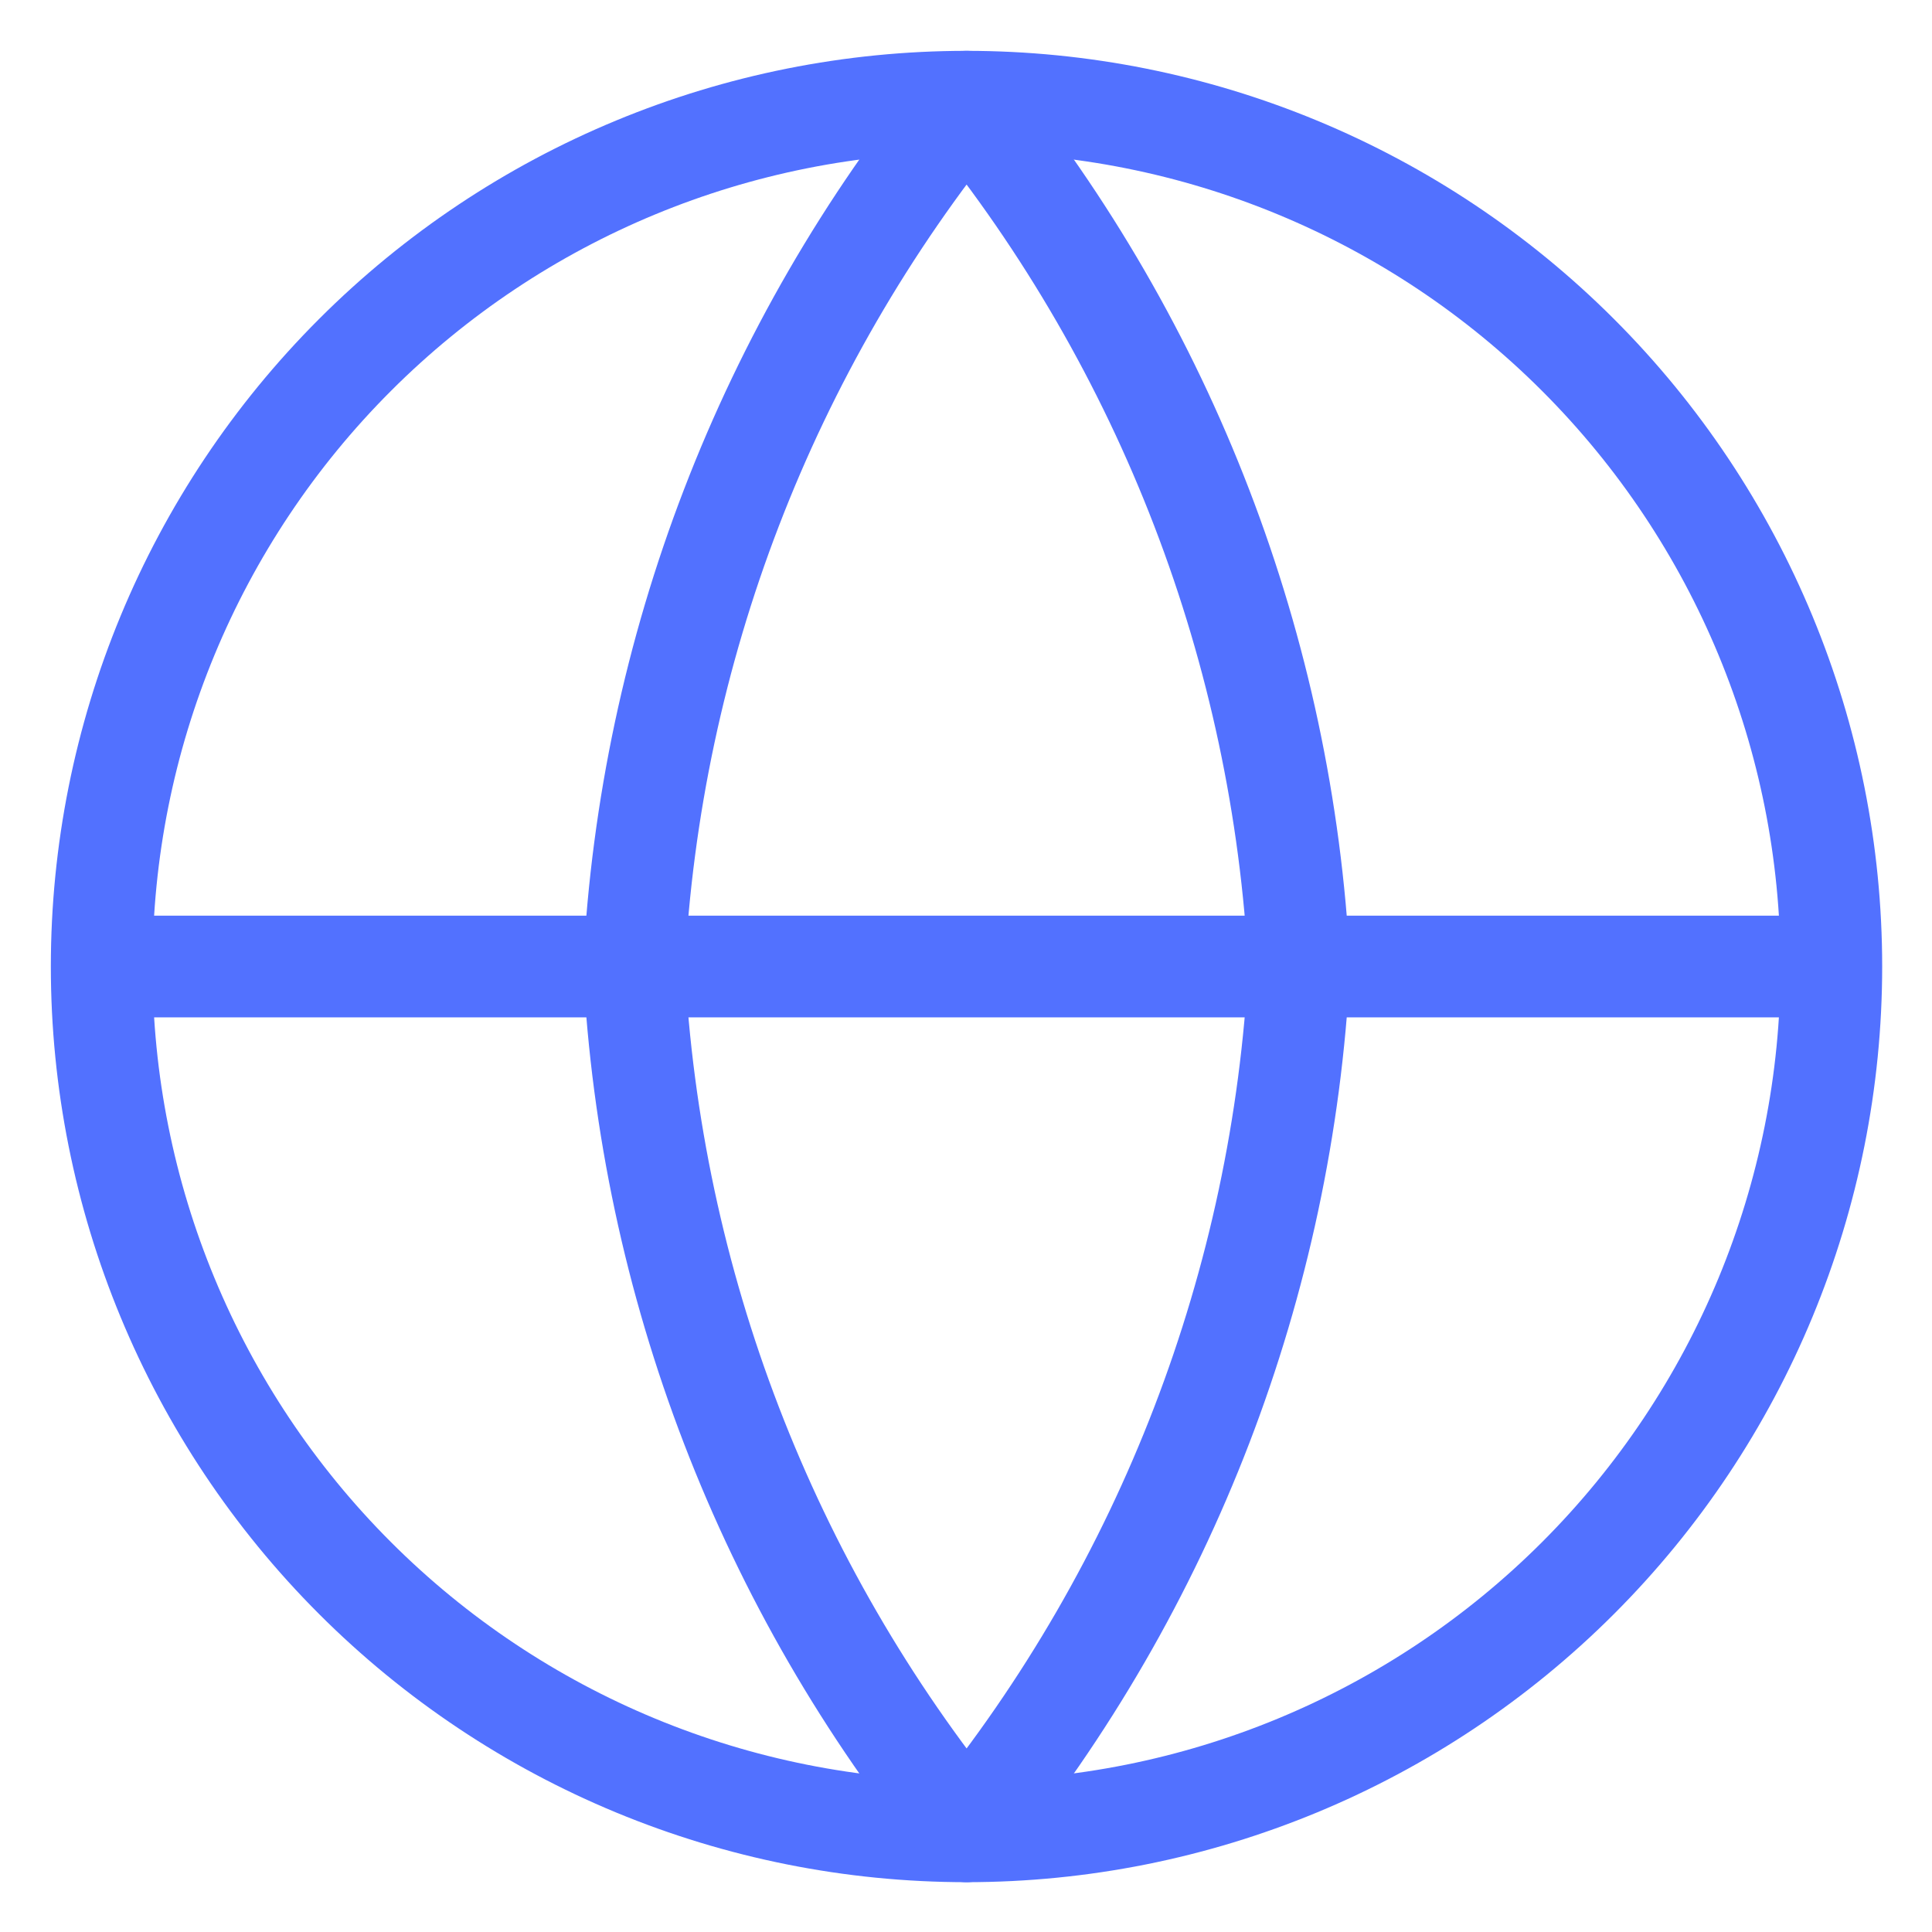
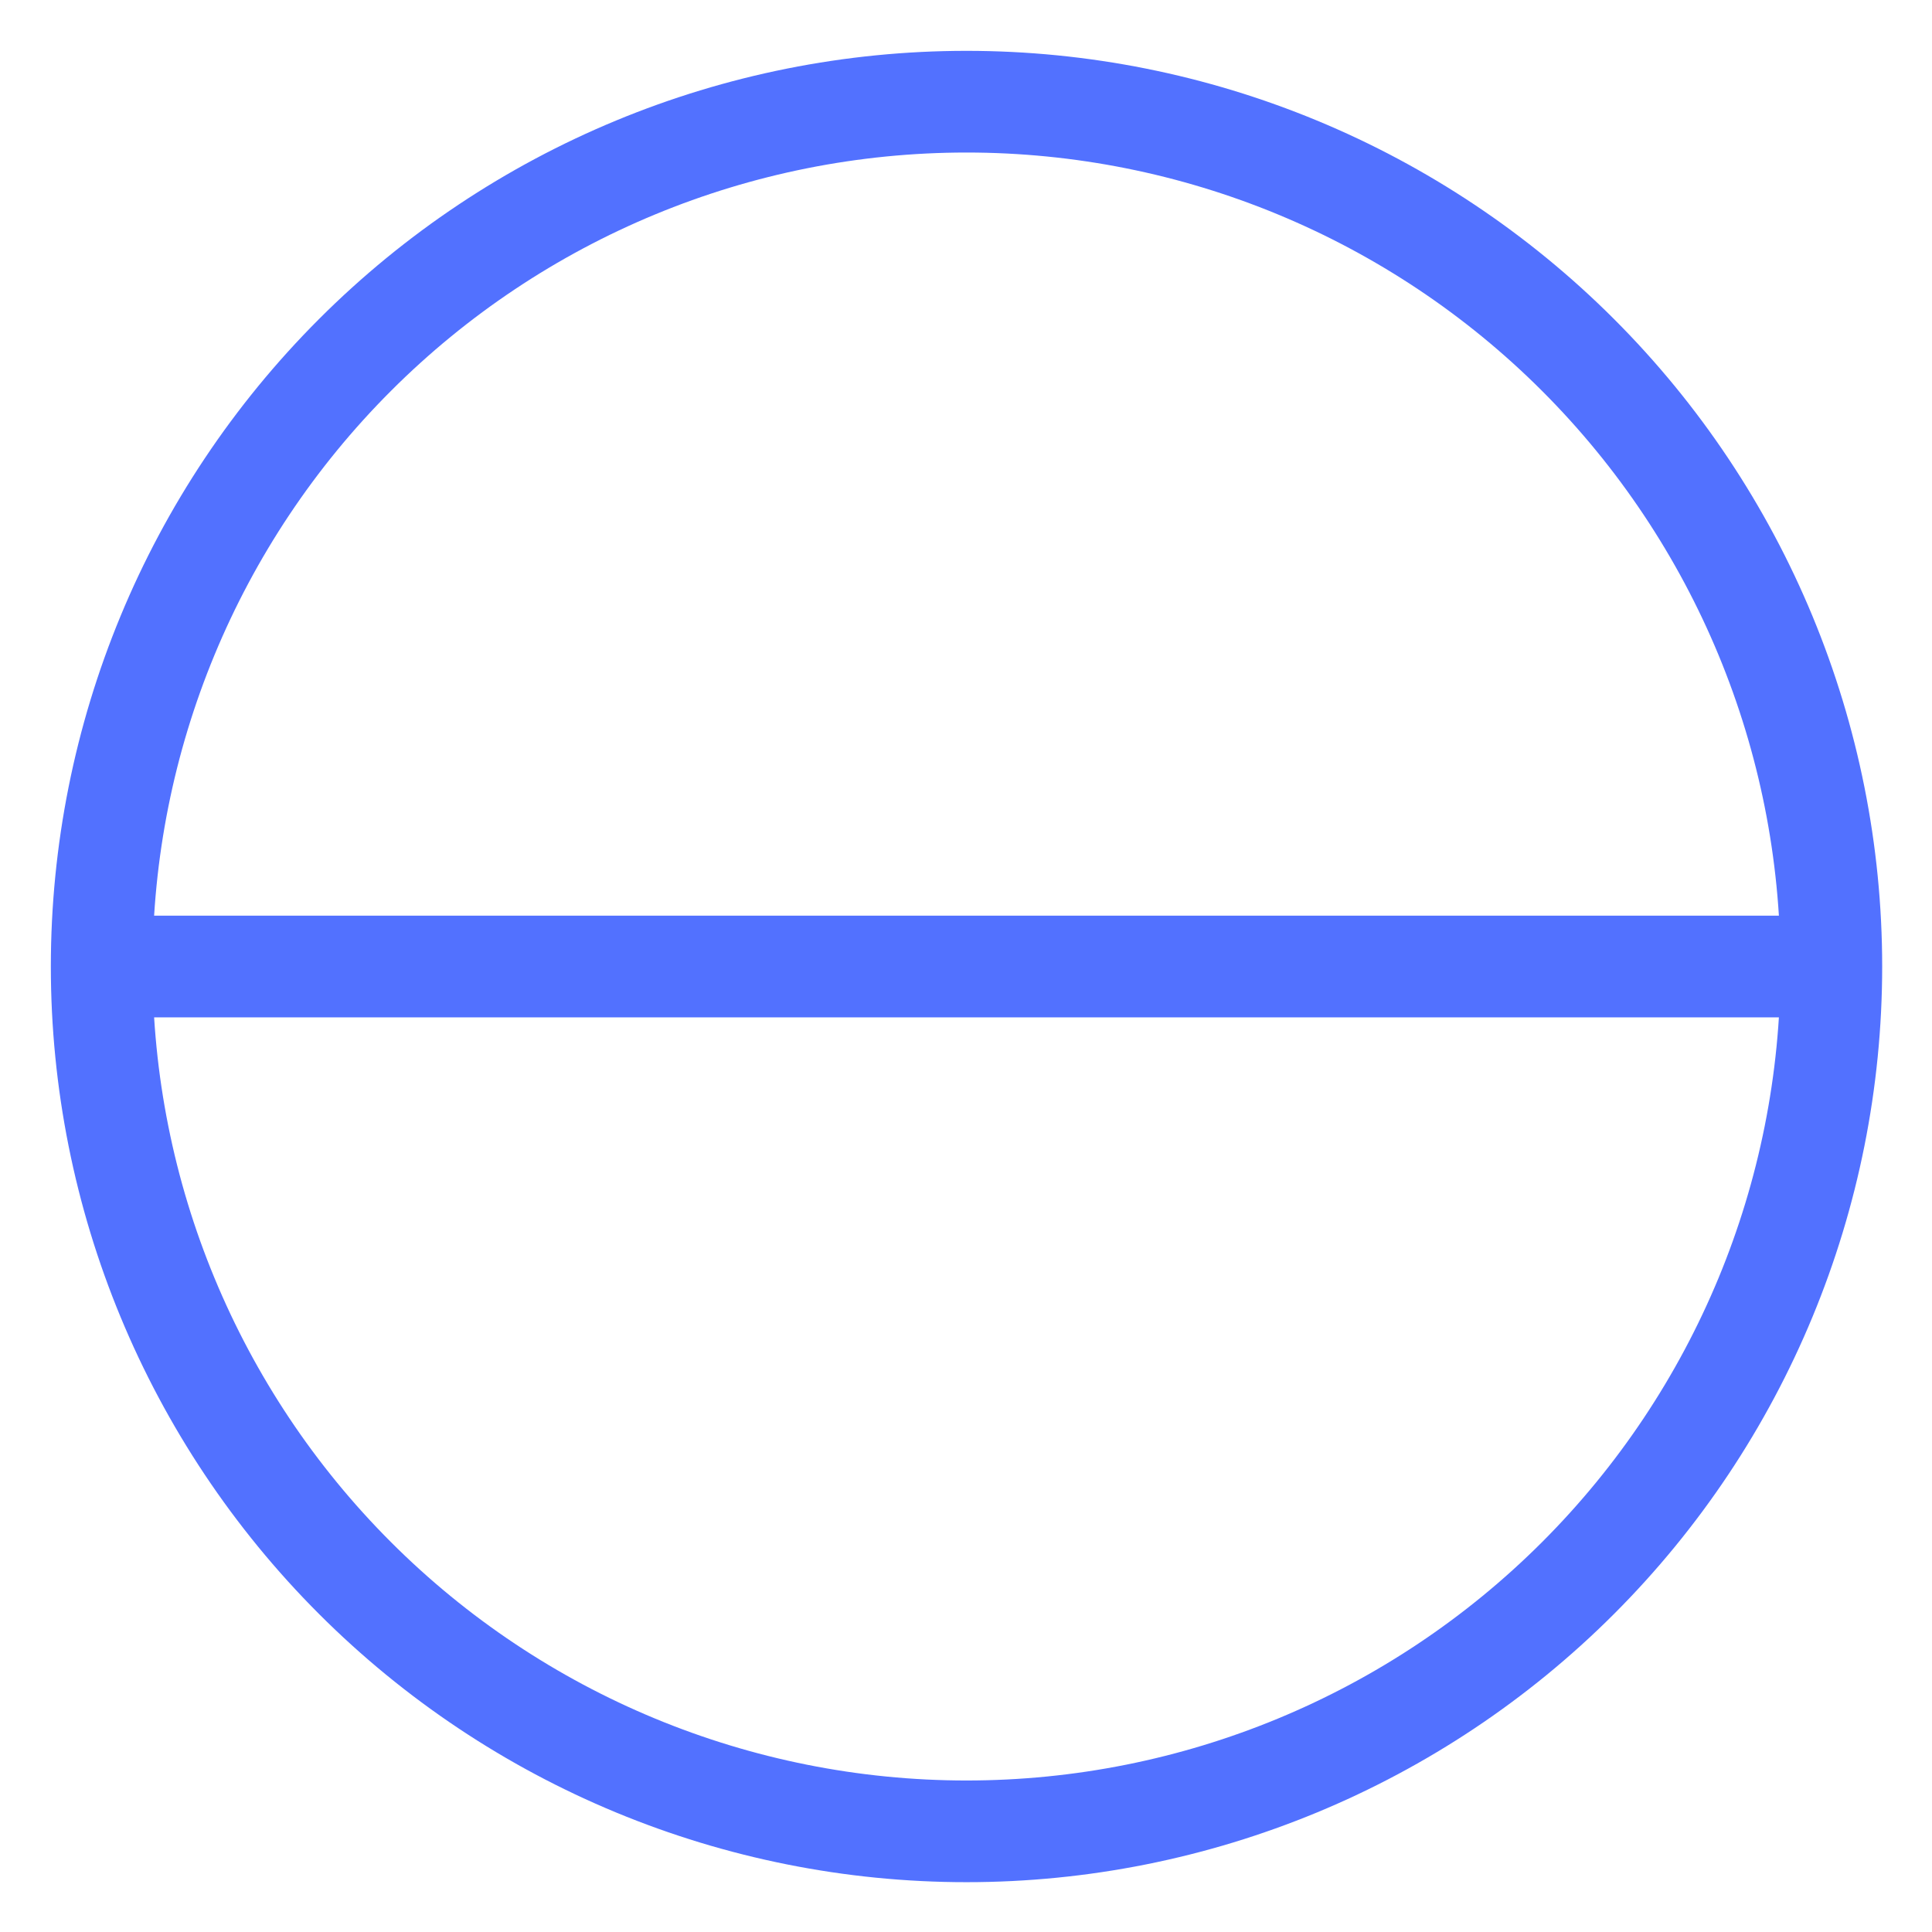
<svg xmlns="http://www.w3.org/2000/svg" width="19" height="19" viewBox="0 0 19 19" fill="none">
  <path d="M18.01 9.505C18.01 11.761 17.114 13.924 15.519 15.519C13.924 17.114 11.761 18.01 9.505 18.01C7.249 18.01 5.086 17.114 3.491 15.519C1.896 13.924 1 11.761 1 9.505M18.01 9.505C18.01 7.249 17.114 5.086 15.519 3.491C13.924 1.896 11.761 1 9.505 1C7.249 1 5.086 1.896 3.491 3.491C1.896 5.086 1 7.249 1 9.505M18.01 9.505H1" stroke="#5271FF" stroke-linecap="round" stroke-linejoin="round" />
-   <path d="M12.777 9.505C12.616 12.615 11.47 15.594 9.506 18.01C7.541 15.594 6.395 12.615 6.234 9.505C6.395 6.395 7.541 3.416 9.506 1C11.47 3.416 12.616 6.395 12.777 9.505Z" stroke="#5271FF" stroke-linecap="round" stroke-linejoin="round" />
</svg>